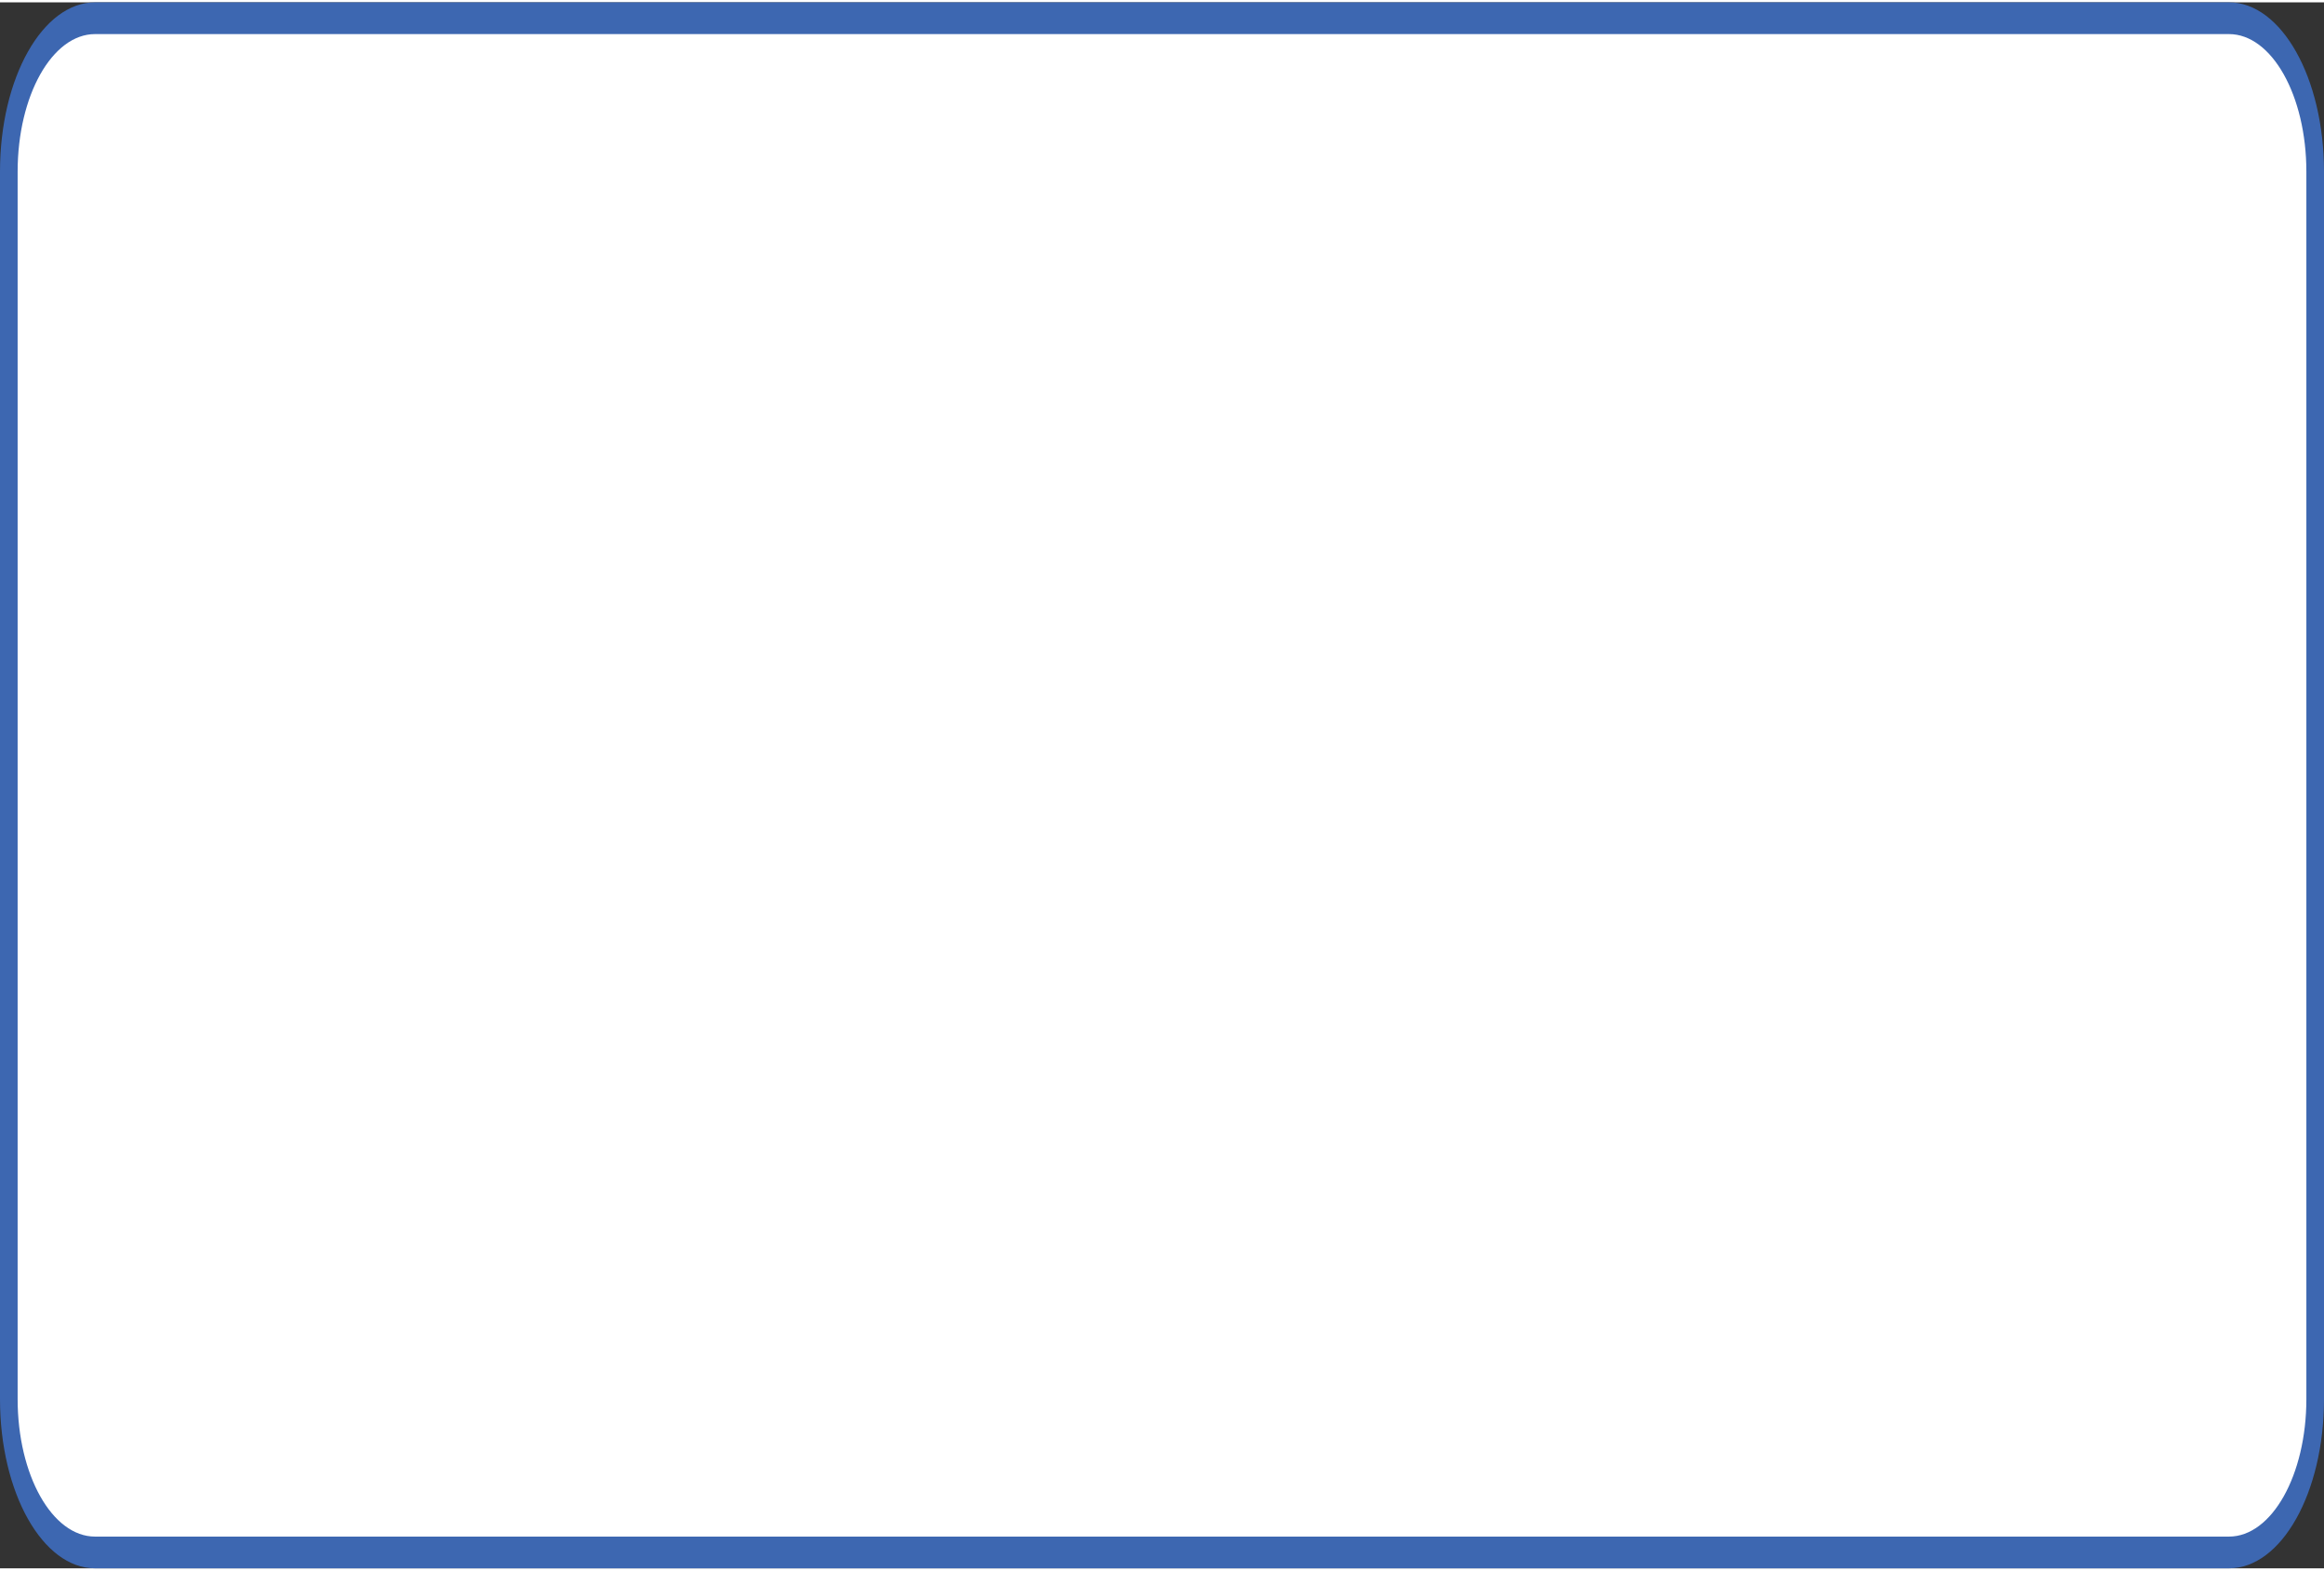
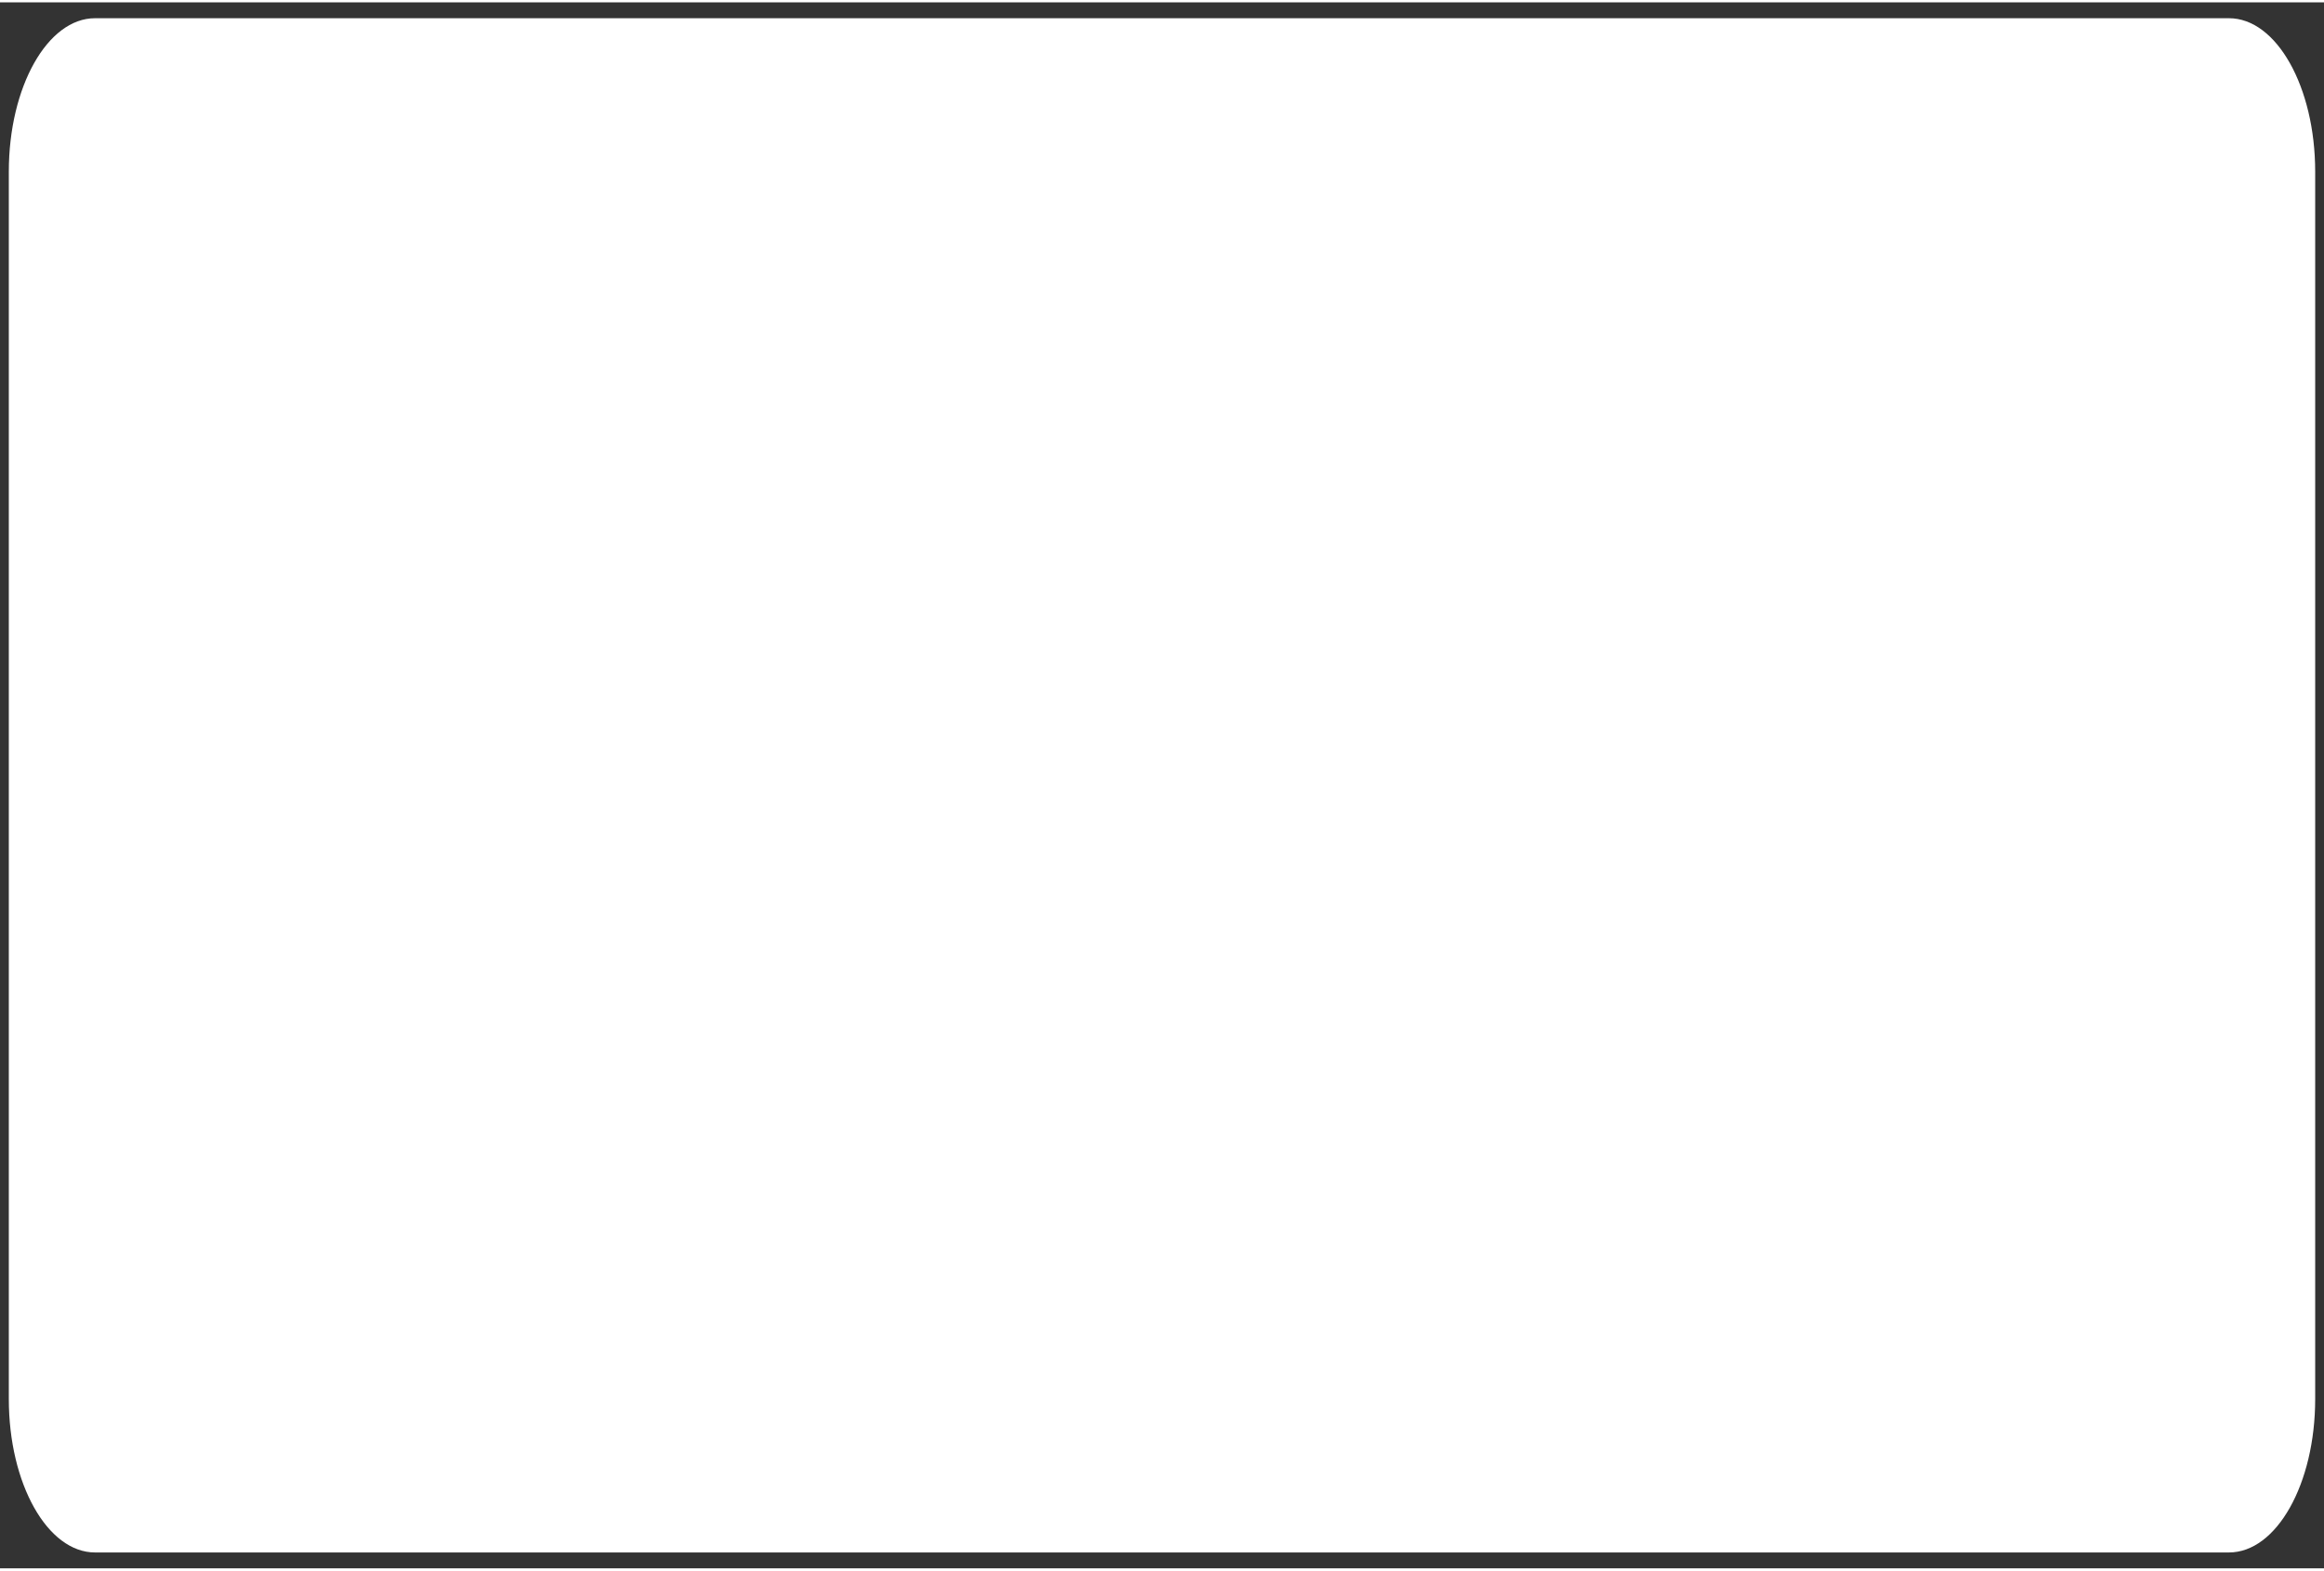
<svg xmlns="http://www.w3.org/2000/svg" height="98" stroke="#000" stroke-linecap="square" stroke-miterlimit="10" viewBox="0 0 144.99 97.7" width="145">
  <rect x="0" y="0" width="144.99" height="97.7" fill="#333333" stroke="none" />
  <g>
    <g fill="#fff" stroke="none">
      <path d="M.55 10.56C.55 5.28 2.96.99 5.93.99H139.06c2.97 0 5.38 4.29 5.38 9.57V87.14c0 5.29-2.41 9.57-5.38 9.57H5.93c-2.97 0-5.38-4.29-5.38-9.57Z" />
-       <path d="M0 10.56C0 4.71 2.66 0 5.93 0H139.06V.99 0c3.27 0 5.93 4.71 5.93 10.56h-.55.55V87.14h-.55.55c0 5.85-2.66 10.56-5.93 10.56v-.99.99H5.93v-.99.99C2.66 97.7 0 92.98 0 87.14V10.56H.55 0m1.1 0V87.14H.55 1.1c0 4.73 2.15 8.58 4.83 8.58H139.06c2.68 0 4.83-3.85 4.83-8.58V10.56c0-4.73-2.15-8.58-4.83-8.58H5.93V.99v.99c-2.68 0-4.83 3.85-4.83 8.58Z" fill="#3D67B1" />
    </g>
  </g>
</svg>